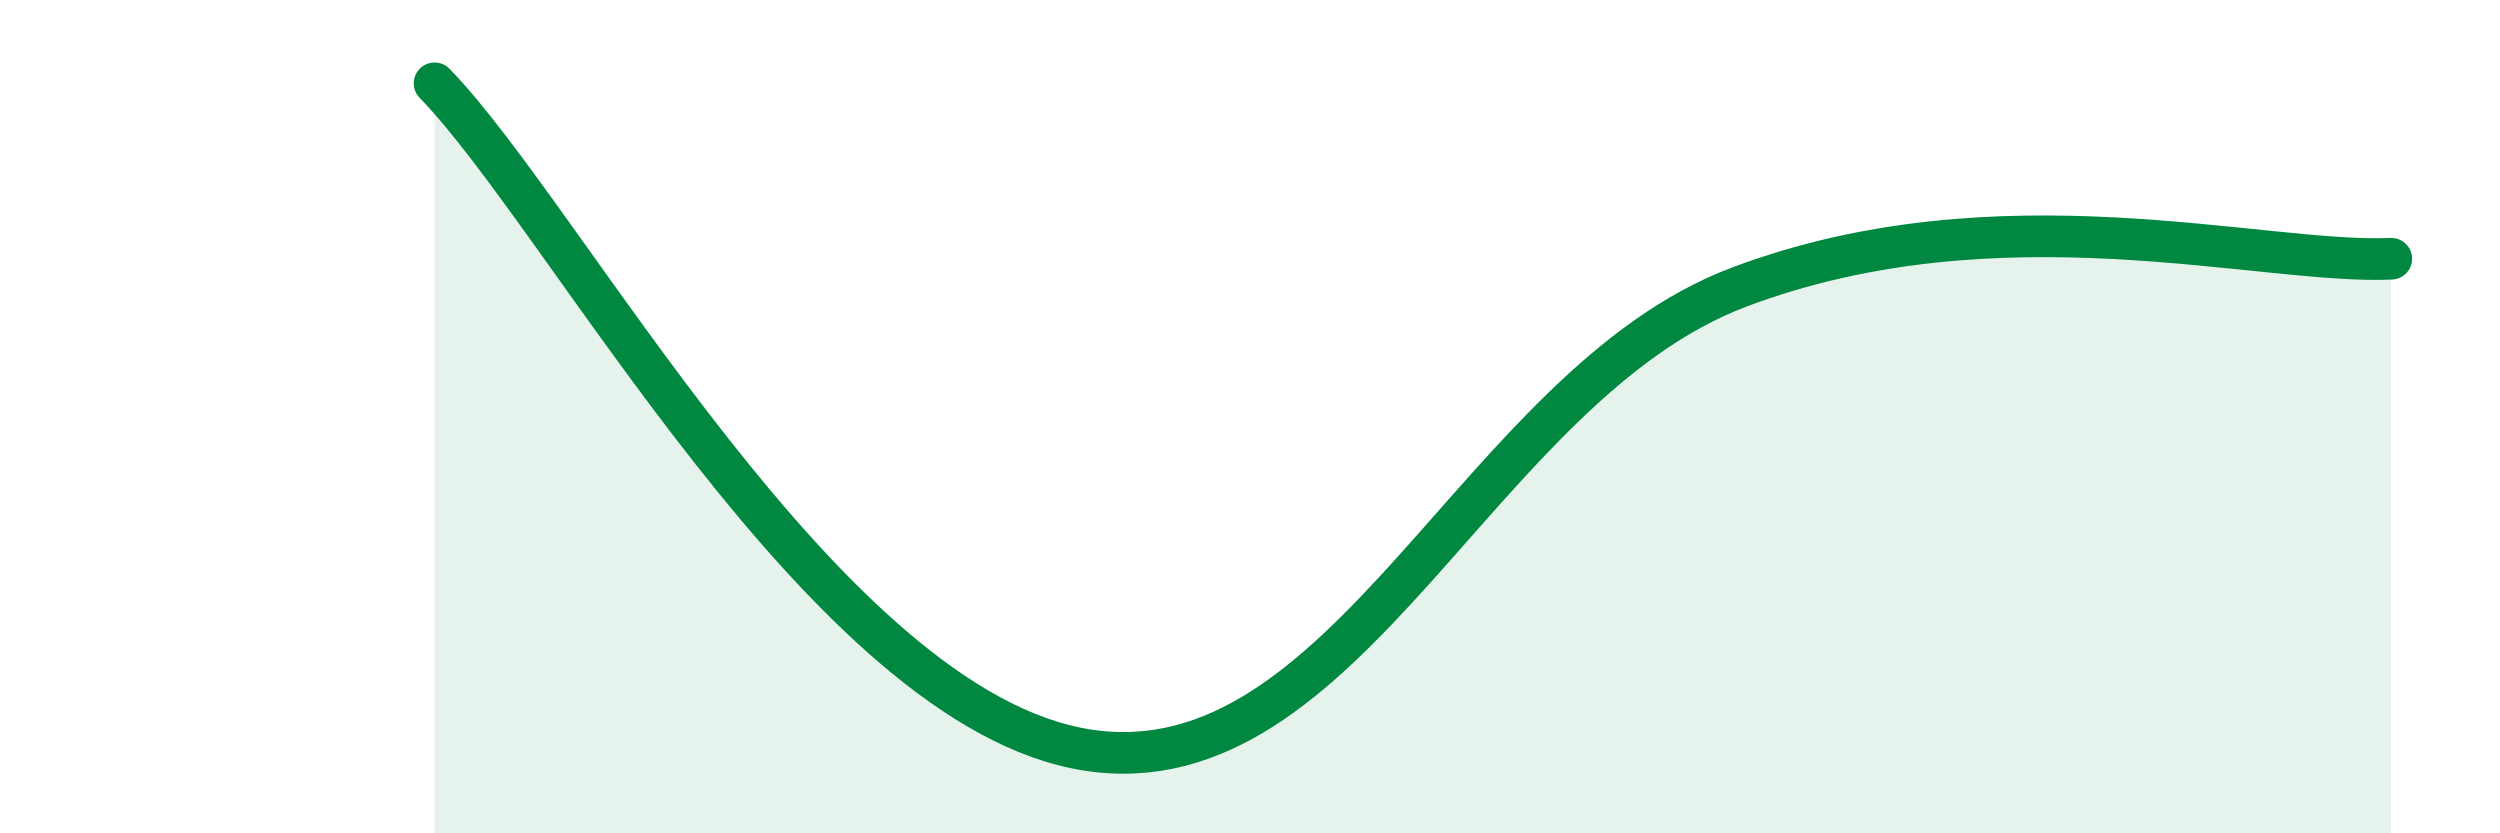
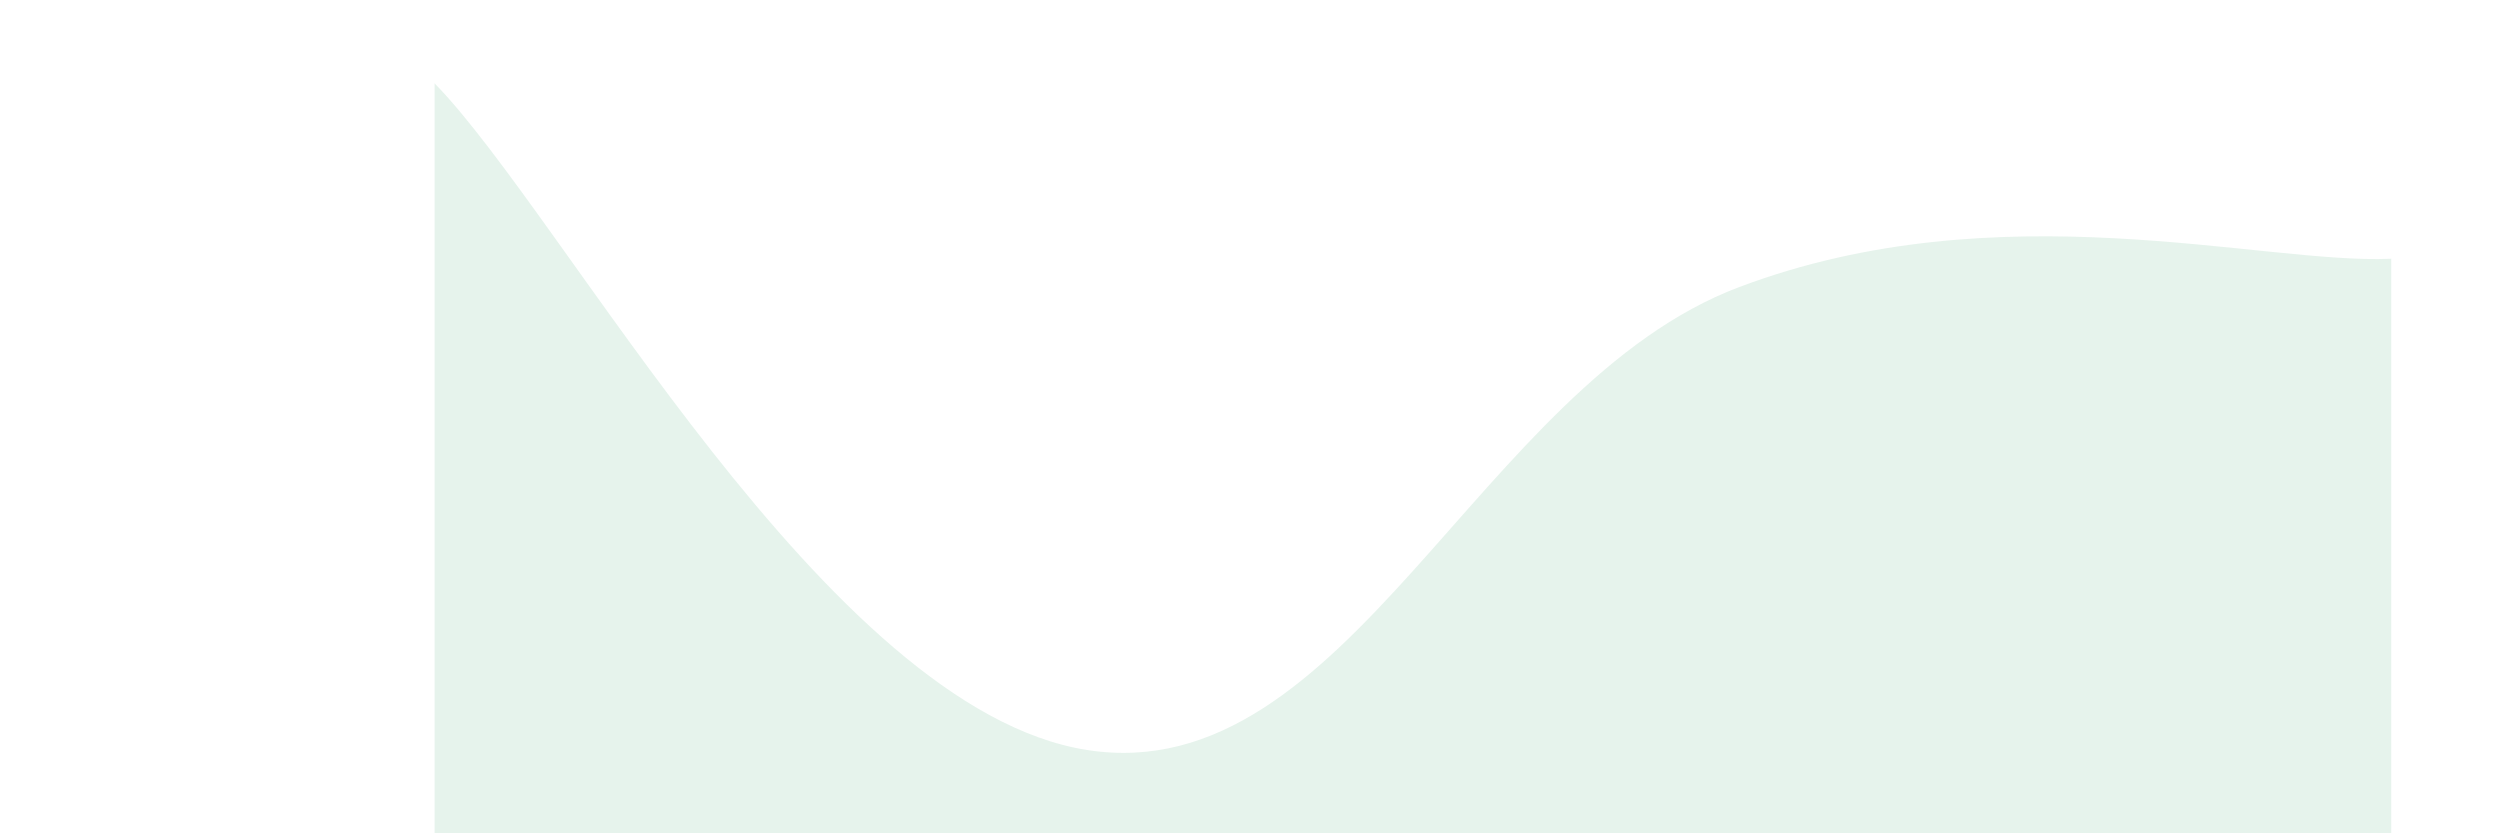
<svg xmlns="http://www.w3.org/2000/svg" width="60" height="20" viewBox="0 0 60 20">
-   <path d="M 10.43,2 C 13.56,5.2 19.83,17.02 26.09,18 C 32.35,18.98 35.48,9.25 41.74,6.89 C 48,4.53 54.26,6.35 57.39,6.21L57.39 20L10.43 20Z" fill="#008740" opacity="0.1" stroke-linecap="round" stroke-linejoin="round" />
-   <path d="M 10.43,2 C 13.56,5.2 19.83,17.02 26.09,18 C 32.35,18.98 35.48,9.25 41.74,6.89 C 48,4.53 54.26,6.35 57.39,6.21" stroke="#008740" stroke-width="1" fill="none" stroke-linecap="round" stroke-linejoin="round" />
+   <path d="M 10.43,2 C 13.56,5.2 19.83,17.02 26.09,18 C 32.35,18.98 35.48,9.25 41.74,6.89 C 48,4.53 54.26,6.35 57.39,6.21L57.39 20L10.43 20" fill="#008740" opacity="0.1" stroke-linecap="round" stroke-linejoin="round" />
</svg>